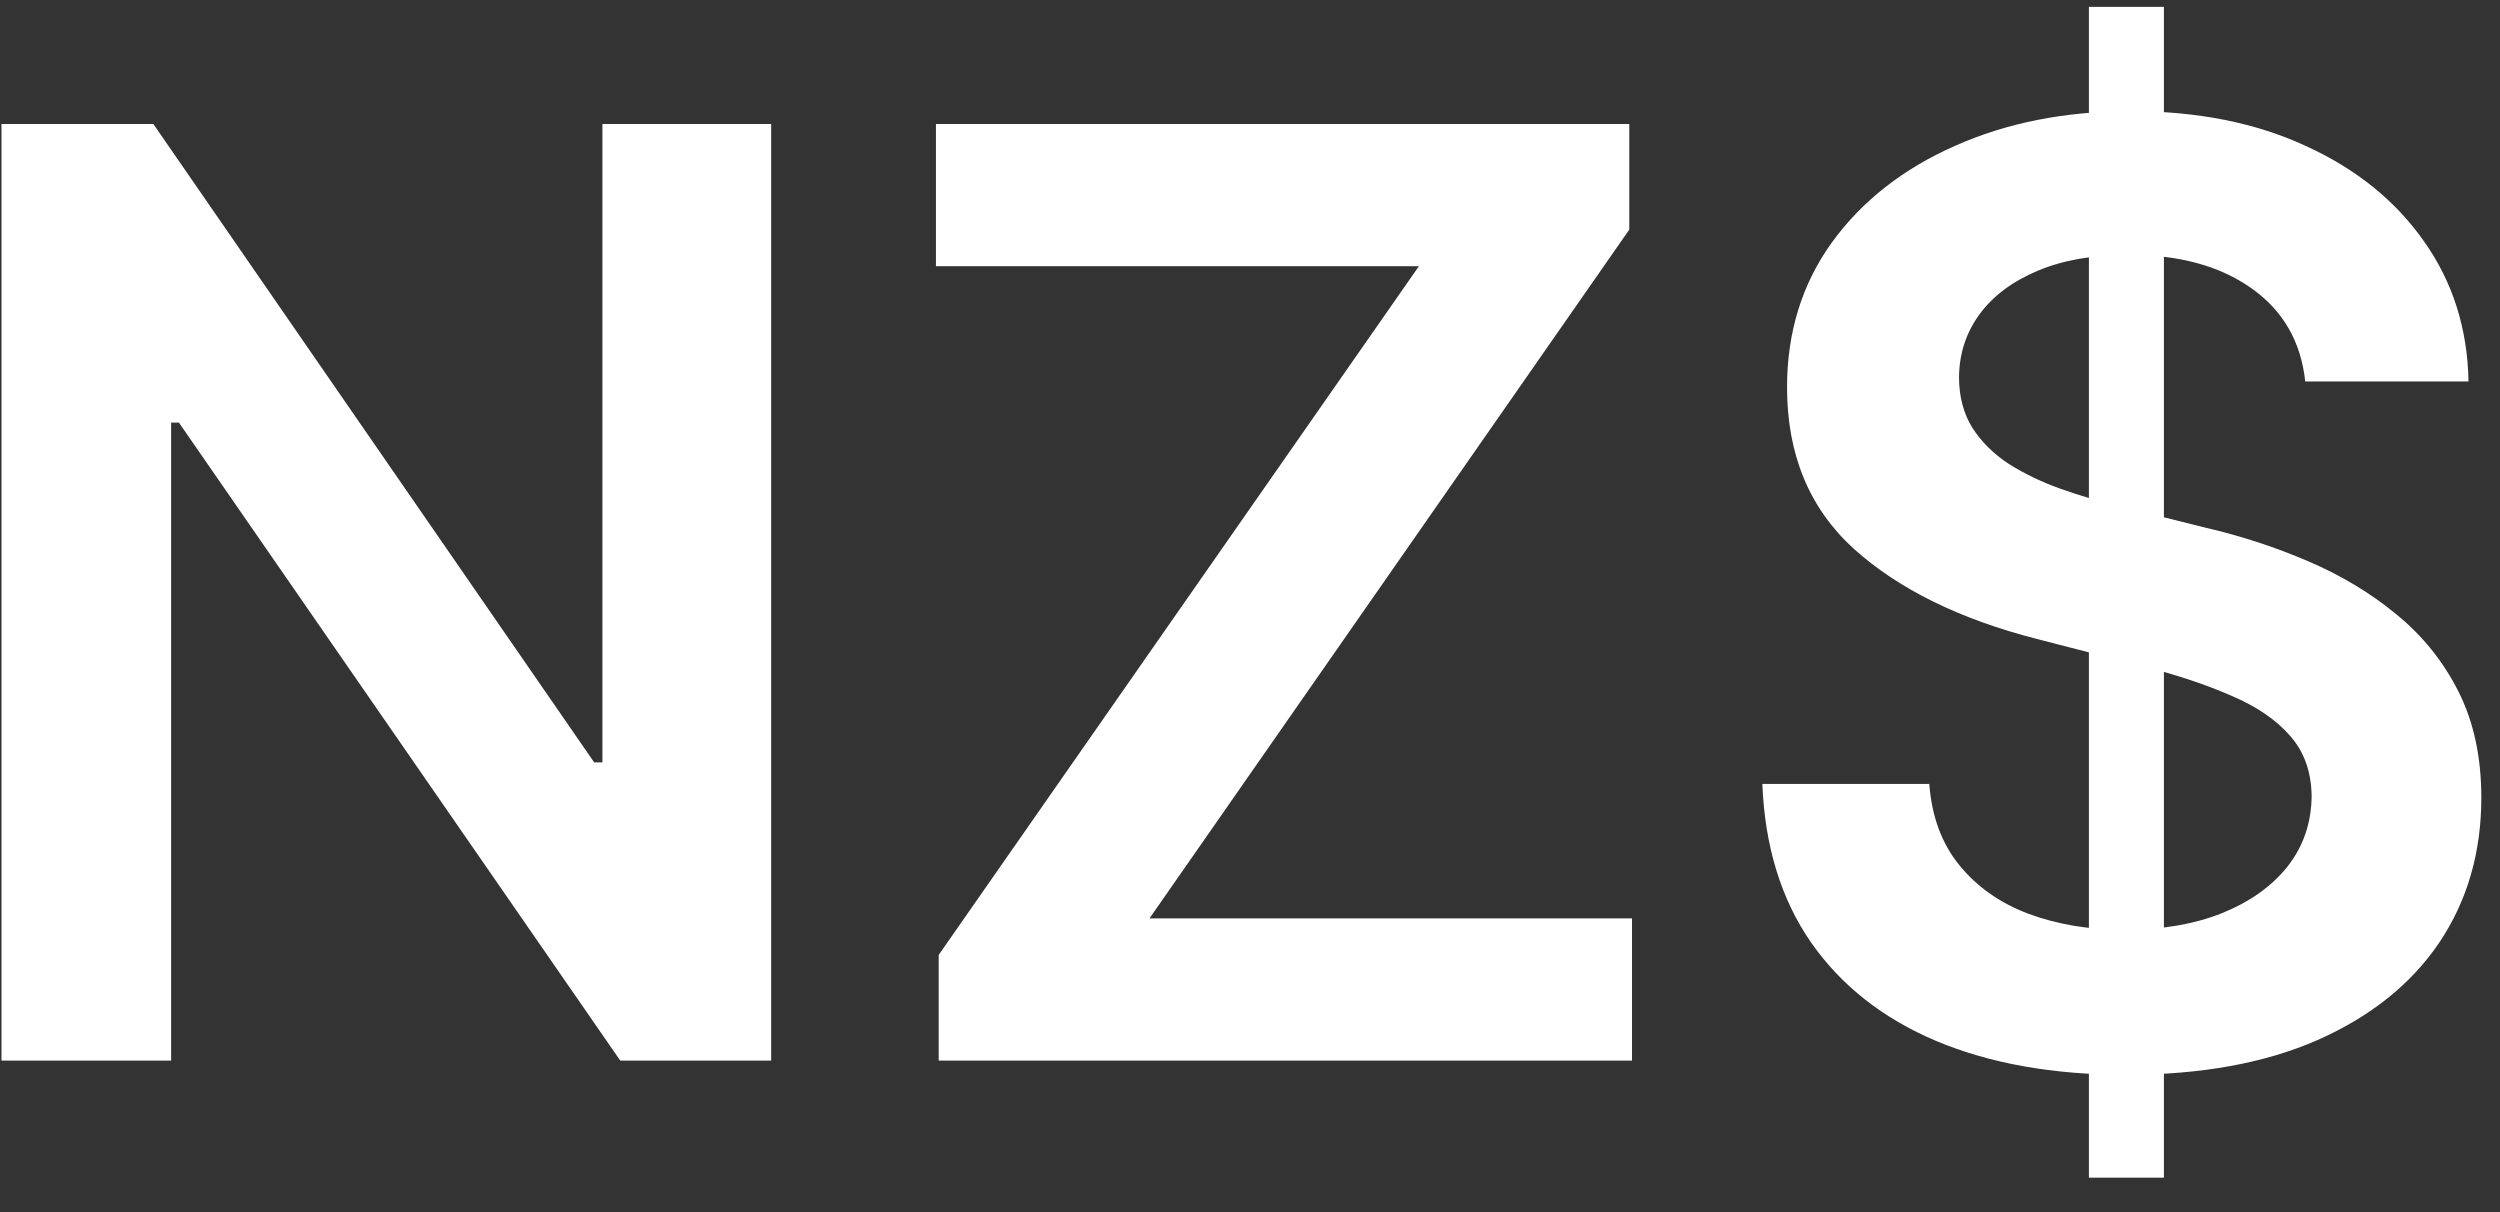
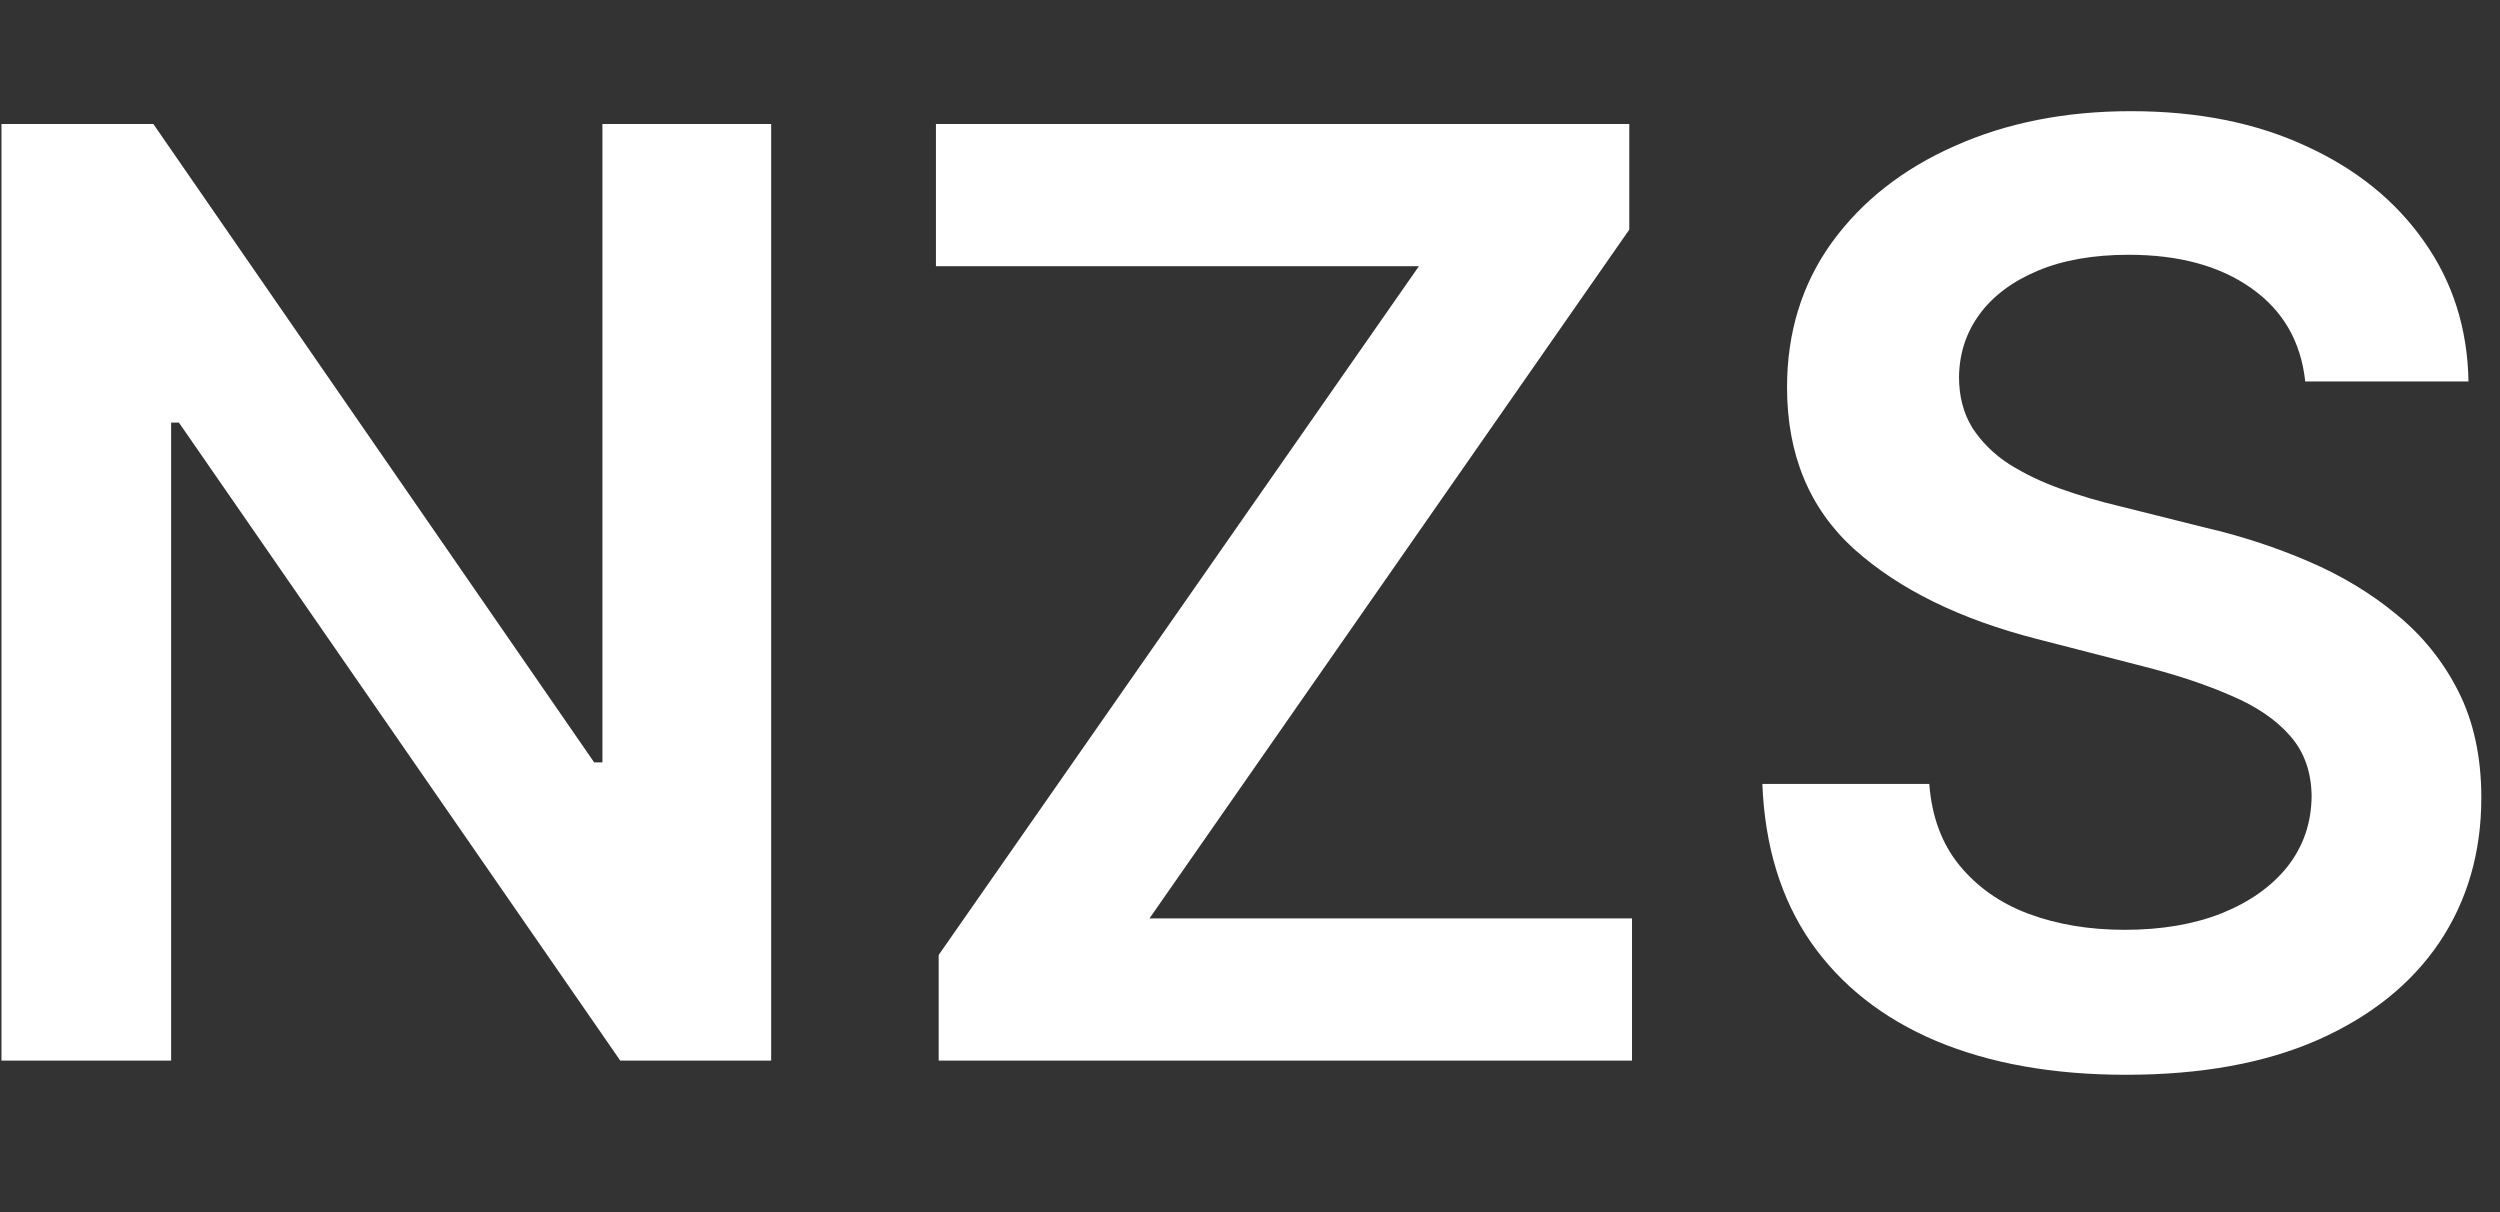
<svg xmlns="http://www.w3.org/2000/svg" width="66" height="32" viewBox="0 0 66 32" fill="none">
  <rect x="0" y="0" width="66" height="32" fill="#333333" stroke="none" />
-   <path d="M20.359 3.273V28H16.375L4.724 11.157H4.518V28H0.039V3.273H4.048L15.687 20.128H15.904V3.273H20.359ZM24.781 28V25.211L37.459 7.028H24.709V3.273H43.013V6.062L30.347 24.245H43.085V28H24.781ZM55.147 31.091V0.182H57.127V31.091H55.147ZM60.858 10.07C60.745 9.016 60.27 8.195 59.433 7.607C58.604 7.02 57.526 6.726 56.198 6.726C55.264 6.726 54.463 6.867 53.795 7.148C53.127 7.43 52.616 7.812 52.261 8.295C51.907 8.778 51.726 9.33 51.718 9.95C51.718 10.465 51.835 10.912 52.068 11.29C52.31 11.668 52.636 11.99 53.046 12.256C53.457 12.513 53.912 12.731 54.411 12.908C54.91 13.085 55.413 13.234 55.92 13.354L58.238 13.934C59.172 14.151 60.069 14.445 60.931 14.815C61.8 15.186 62.577 15.652 63.261 16.216C63.953 16.779 64.5 17.459 64.903 18.256C65.305 19.053 65.507 19.987 65.507 21.058C65.507 22.506 65.136 23.782 64.396 24.885C63.655 25.98 62.585 26.837 61.184 27.457C59.792 28.068 58.105 28.374 56.125 28.374C54.201 28.374 52.531 28.076 51.114 27.481C49.706 26.885 48.603 26.016 47.806 24.873C47.017 23.73 46.591 22.337 46.526 20.695H50.933C50.998 21.557 51.263 22.273 51.73 22.845C52.197 23.416 52.805 23.843 53.553 24.124C54.31 24.406 55.155 24.547 56.089 24.547C57.063 24.547 57.916 24.402 58.649 24.112C59.389 23.814 59.969 23.404 60.387 22.881C60.806 22.349 61.019 21.73 61.027 21.021C61.019 20.377 60.83 19.846 60.46 19.428C60.089 19.001 59.57 18.647 58.902 18.365C58.242 18.075 57.469 17.818 56.584 17.592L53.771 16.868C51.734 16.345 50.124 15.552 48.941 14.489C47.766 13.419 47.178 11.998 47.178 10.227C47.178 8.77 47.573 7.495 48.362 6.4C49.158 5.305 50.241 4.456 51.609 3.852C52.978 3.241 54.527 2.935 56.258 2.935C58.013 2.935 59.55 3.241 60.87 3.852C62.198 4.456 63.241 5.297 63.997 6.376C64.754 7.446 65.144 8.678 65.168 10.07H60.858Z" fill="white" />
+   <path d="M20.359 3.273V28H16.375L4.724 11.157H4.518V28H0.039V3.273H4.048L15.687 20.128H15.904V3.273H20.359ZM24.781 28V25.211L37.459 7.028H24.709V3.273H43.013V6.062L30.347 24.245H43.085V28H24.781ZM55.147 31.091V0.182V31.091H55.147ZM60.858 10.07C60.745 9.016 60.27 8.195 59.433 7.607C58.604 7.02 57.526 6.726 56.198 6.726C55.264 6.726 54.463 6.867 53.795 7.148C53.127 7.43 52.616 7.812 52.261 8.295C51.907 8.778 51.726 9.33 51.718 9.95C51.718 10.465 51.835 10.912 52.068 11.29C52.31 11.668 52.636 11.99 53.046 12.256C53.457 12.513 53.912 12.731 54.411 12.908C54.91 13.085 55.413 13.234 55.92 13.354L58.238 13.934C59.172 14.151 60.069 14.445 60.931 14.815C61.8 15.186 62.577 15.652 63.261 16.216C63.953 16.779 64.5 17.459 64.903 18.256C65.305 19.053 65.507 19.987 65.507 21.058C65.507 22.506 65.136 23.782 64.396 24.885C63.655 25.98 62.585 26.837 61.184 27.457C59.792 28.068 58.105 28.374 56.125 28.374C54.201 28.374 52.531 28.076 51.114 27.481C49.706 26.885 48.603 26.016 47.806 24.873C47.017 23.73 46.591 22.337 46.526 20.695H50.933C50.998 21.557 51.263 22.273 51.73 22.845C52.197 23.416 52.805 23.843 53.553 24.124C54.31 24.406 55.155 24.547 56.089 24.547C57.063 24.547 57.916 24.402 58.649 24.112C59.389 23.814 59.969 23.404 60.387 22.881C60.806 22.349 61.019 21.73 61.027 21.021C61.019 20.377 60.83 19.846 60.46 19.428C60.089 19.001 59.57 18.647 58.902 18.365C58.242 18.075 57.469 17.818 56.584 17.592L53.771 16.868C51.734 16.345 50.124 15.552 48.941 14.489C47.766 13.419 47.178 11.998 47.178 10.227C47.178 8.77 47.573 7.495 48.362 6.4C49.158 5.305 50.241 4.456 51.609 3.852C52.978 3.241 54.527 2.935 56.258 2.935C58.013 2.935 59.55 3.241 60.87 3.852C62.198 4.456 63.241 5.297 63.997 6.376C64.754 7.446 65.144 8.678 65.168 10.07H60.858Z" fill="white" />
</svg>